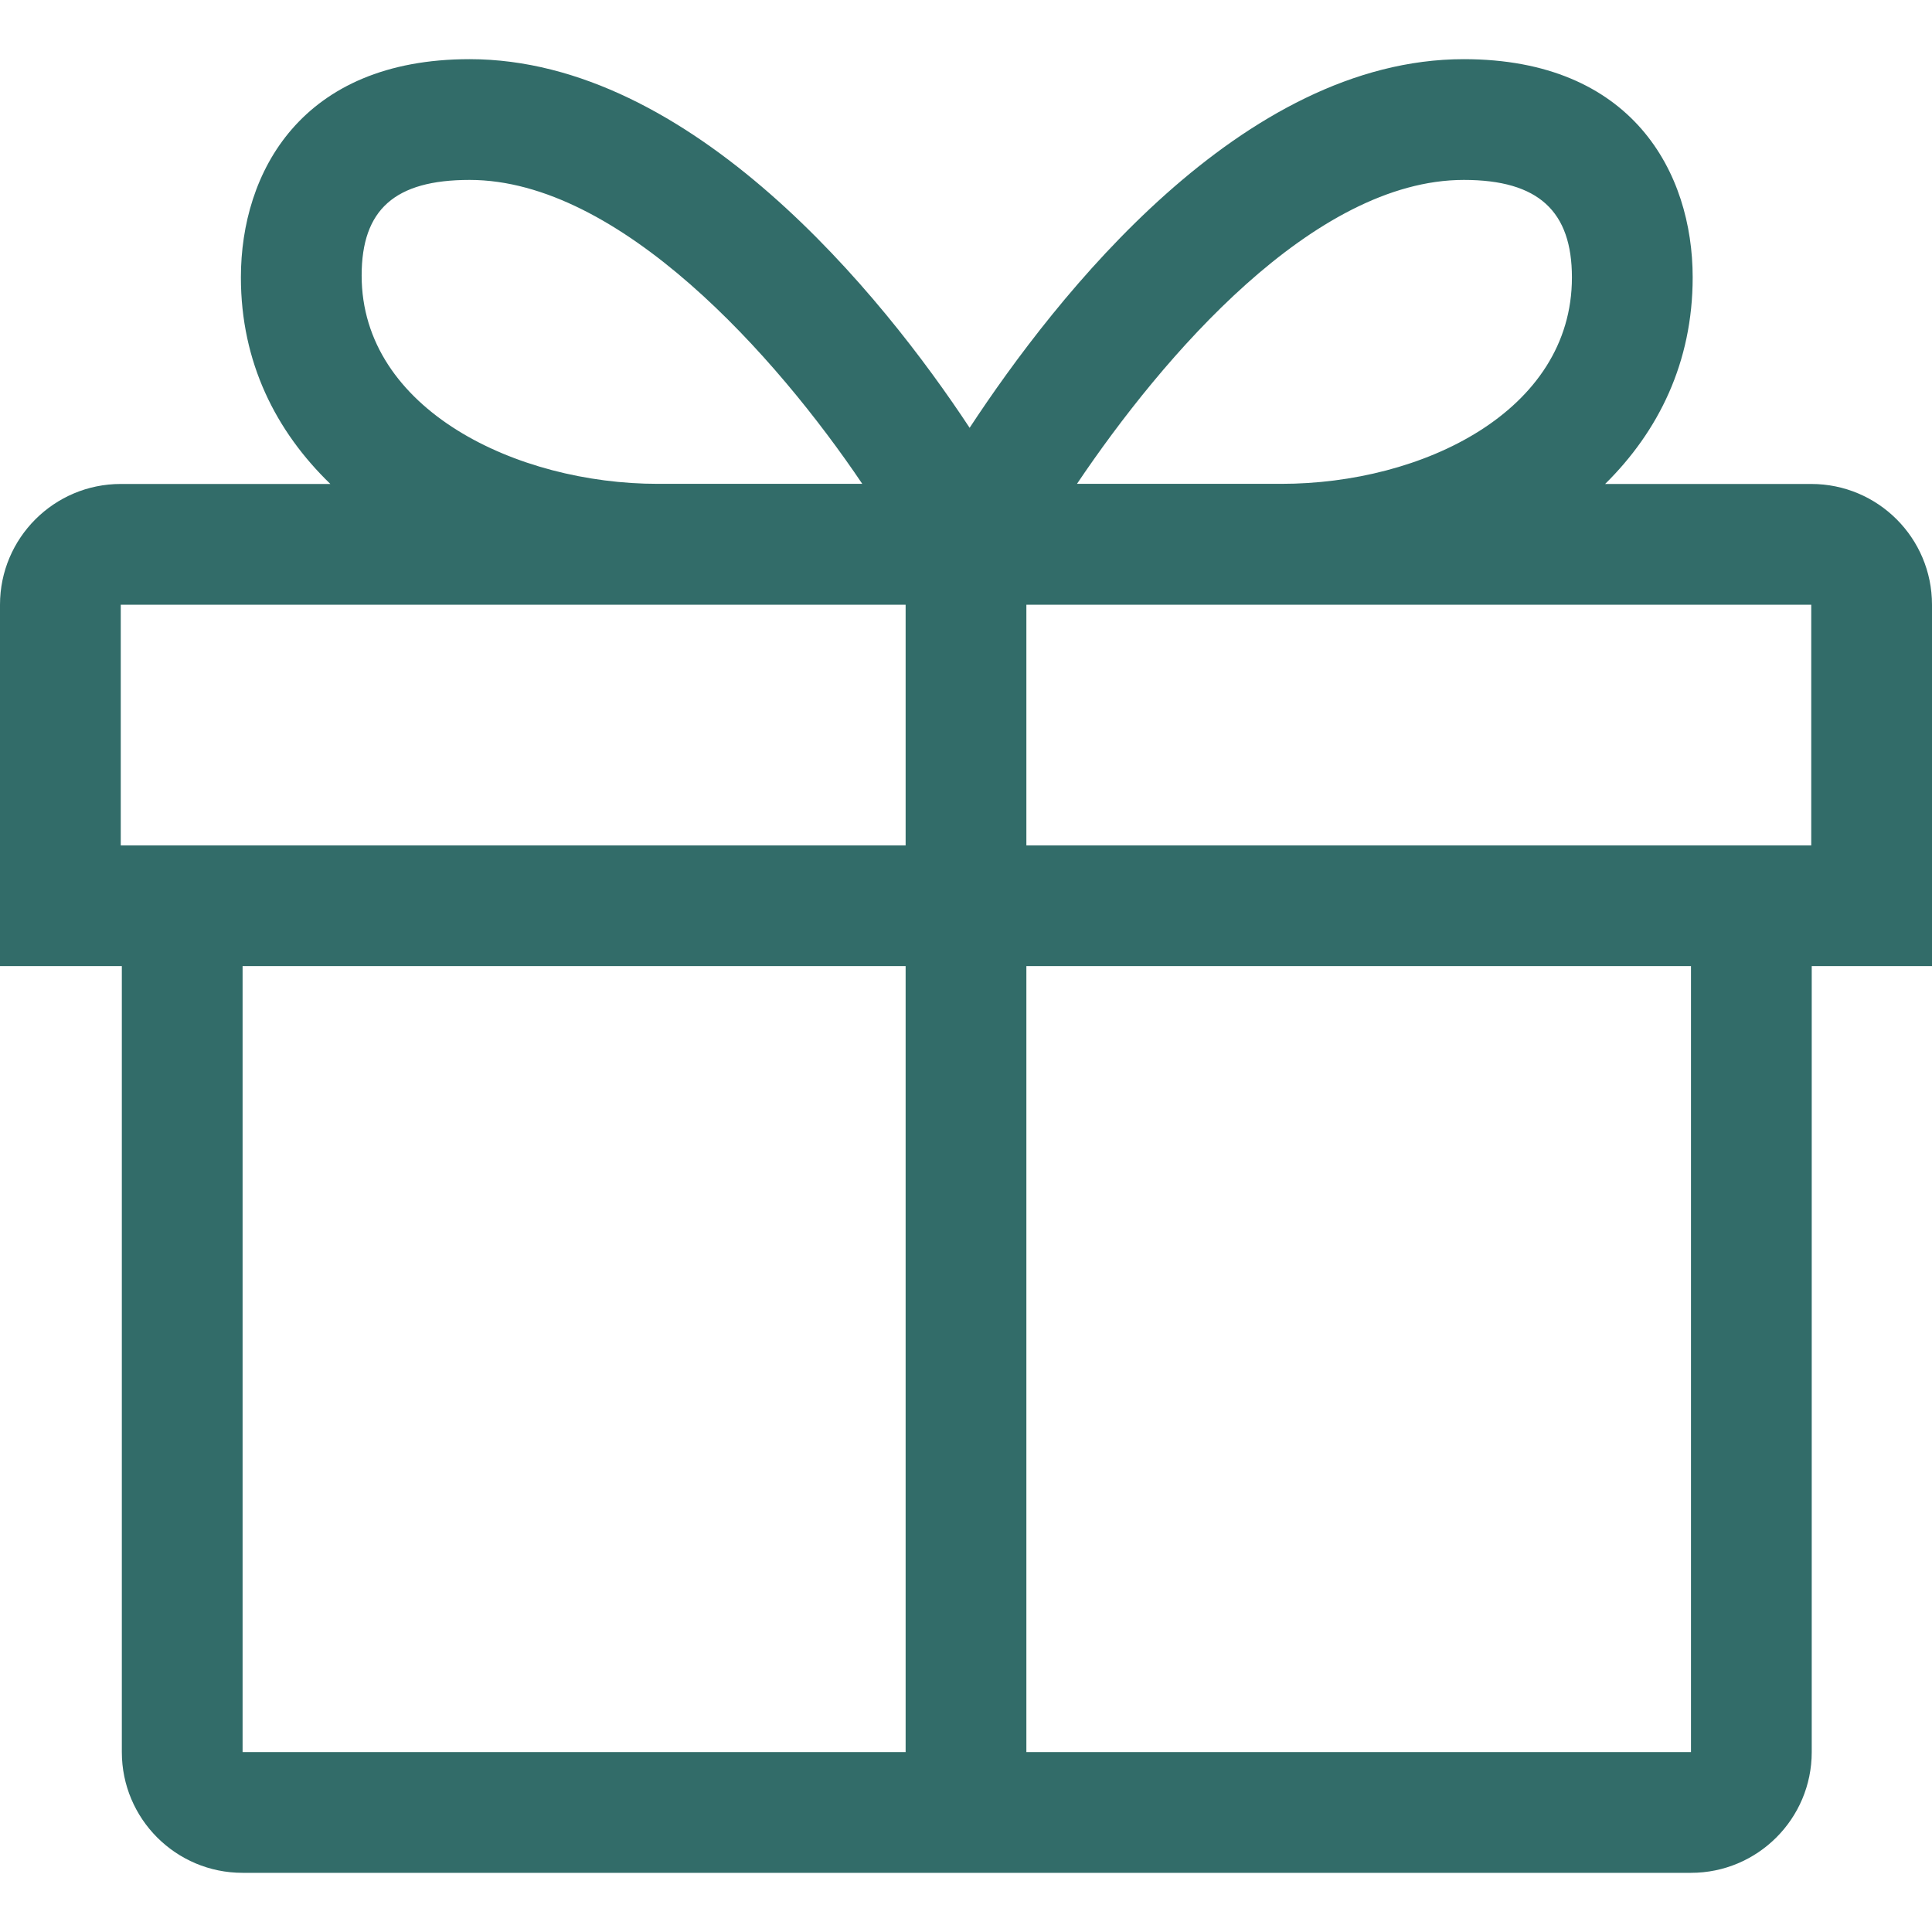
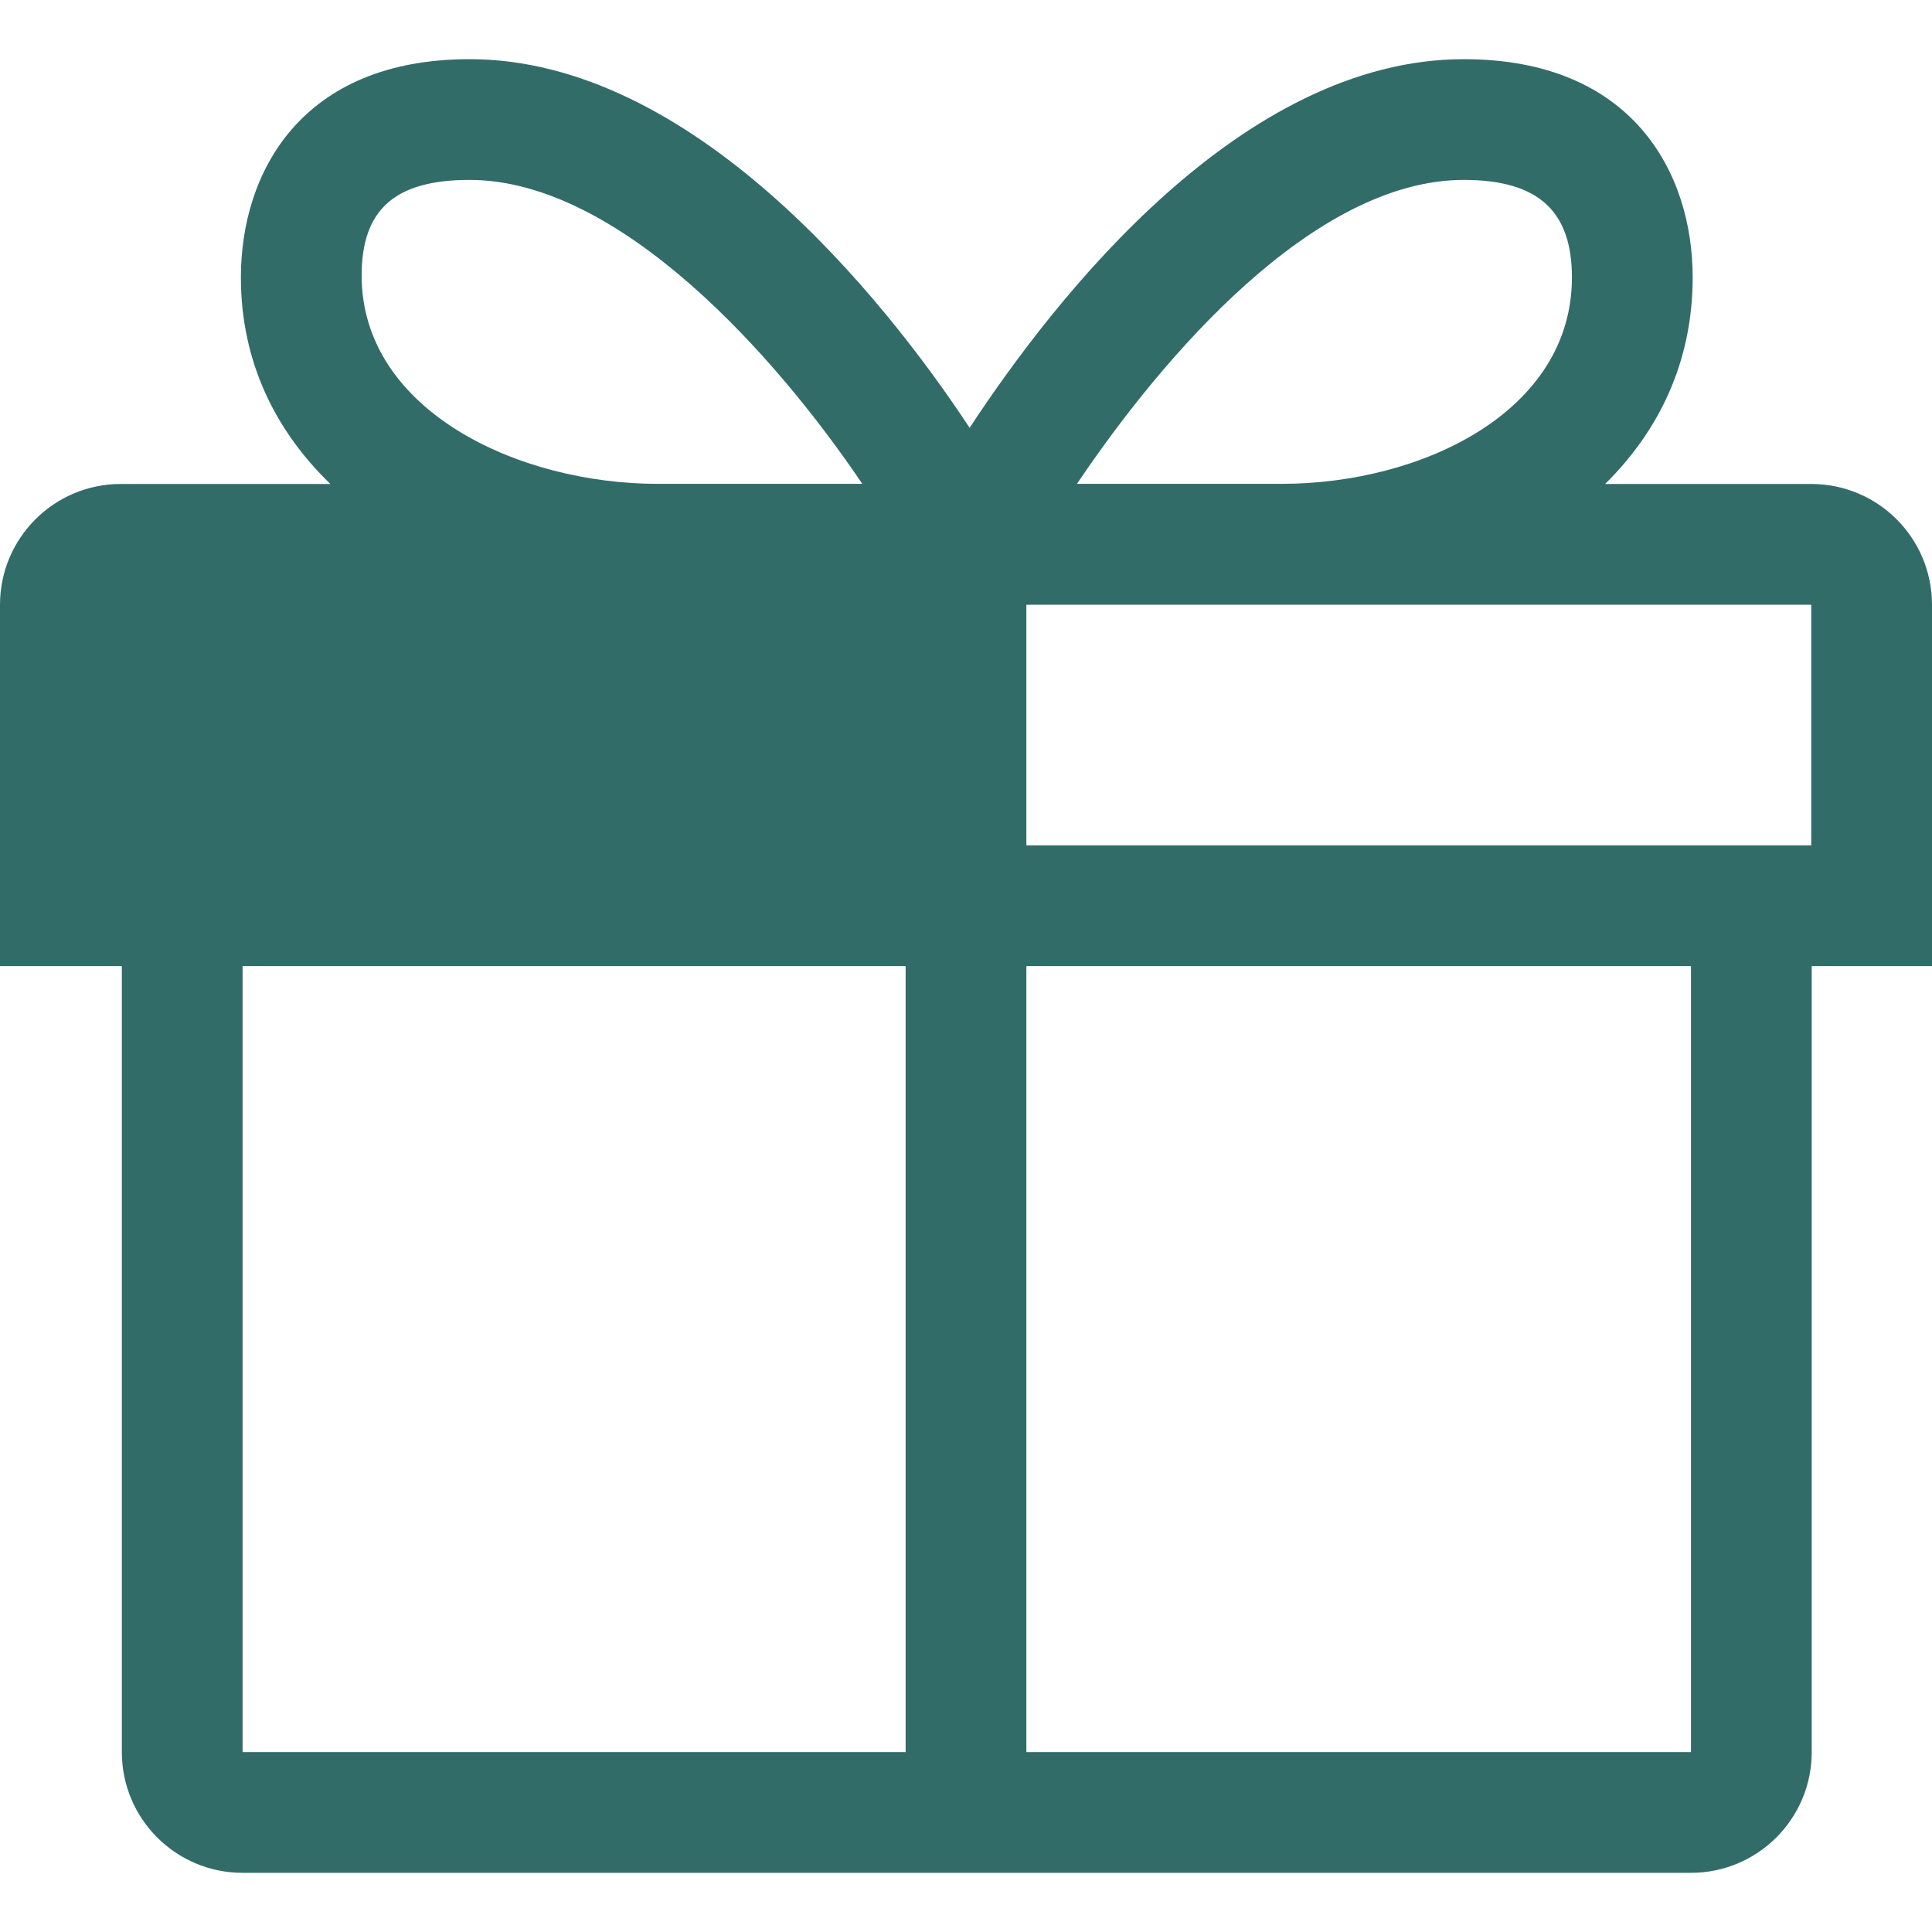
<svg xmlns="http://www.w3.org/2000/svg" width="16" height="16" viewBox="0 0 16 16" fill="none">
-   <path d="M16 5.008C16 4.455 15.552 4.008 15 4.008H13.293C13.735 3.572 14.018 3.001 14.018 2.297C14.018 1.431 13.52 0.49 12.123 0.49C10.286 0.49 8.751 2.446 8.03 3.543C7.308 2.447 5.726 0.49 3.889 0.49C2.492 0.49 1.995 1.431 1.995 2.297C1.995 3.001 2.285 3.572 2.736 4.008H1C0.448 4.008 0 4.456 0 5.008V8.001H1.009V14.51C1.009 15.062 1.456 15.51 2.009 15.51H14.004C14.556 15.51 15.004 15.062 15.004 14.51V8.001H16V5.008H16ZM12.123 1.49C12.742 1.49 13.018 1.75 13.018 2.298C13.018 3.408 11.778 4.007 10.612 4.007H8.919C9.629 2.952 10.88 1.49 12.123 1.49ZM3.889 1.49C5.132 1.49 6.43 2.952 7.141 4.007H5.447C4.281 4.007 2.995 3.393 2.995 2.282C2.995 1.735 3.27 1.49 3.889 1.49ZM15 7.001H8.5V5.008H15V7.001ZM1 5.008H7.5V7.001H1V5.008ZM2.009 8.001H7.5V14.51H2.009V8.001ZM14.004 14.51H8.5V8.001H14.004V14.51Z" fill="#326C69" />
+   <path d="M16 5.008C16 4.455 15.552 4.008 15 4.008H13.293C13.735 3.572 14.018 3.001 14.018 2.297C14.018 1.431 13.52 0.49 12.123 0.49C10.286 0.49 8.751 2.446 8.03 3.543C7.308 2.447 5.726 0.49 3.889 0.49C2.492 0.49 1.995 1.431 1.995 2.297C1.995 3.001 2.285 3.572 2.736 4.008H1C0.448 4.008 0 4.456 0 5.008V8.001H1.009V14.51C1.009 15.062 1.456 15.51 2.009 15.51H14.004C14.556 15.51 15.004 15.062 15.004 14.51V8.001H16V5.008H16ZM12.123 1.49C12.742 1.49 13.018 1.75 13.018 2.298C13.018 3.408 11.778 4.007 10.612 4.007H8.919C9.629 2.952 10.88 1.49 12.123 1.49ZM3.889 1.49C5.132 1.49 6.43 2.952 7.141 4.007H5.447C4.281 4.007 2.995 3.393 2.995 2.282C2.995 1.735 3.27 1.49 3.889 1.49ZM15 7.001H8.5V5.008H15V7.001ZM1 5.008H7.5H1V5.008ZM2.009 8.001H7.5V14.51H2.009V8.001ZM14.004 14.51H8.5V8.001H14.004V14.51Z" fill="#326C69" />
</svg>